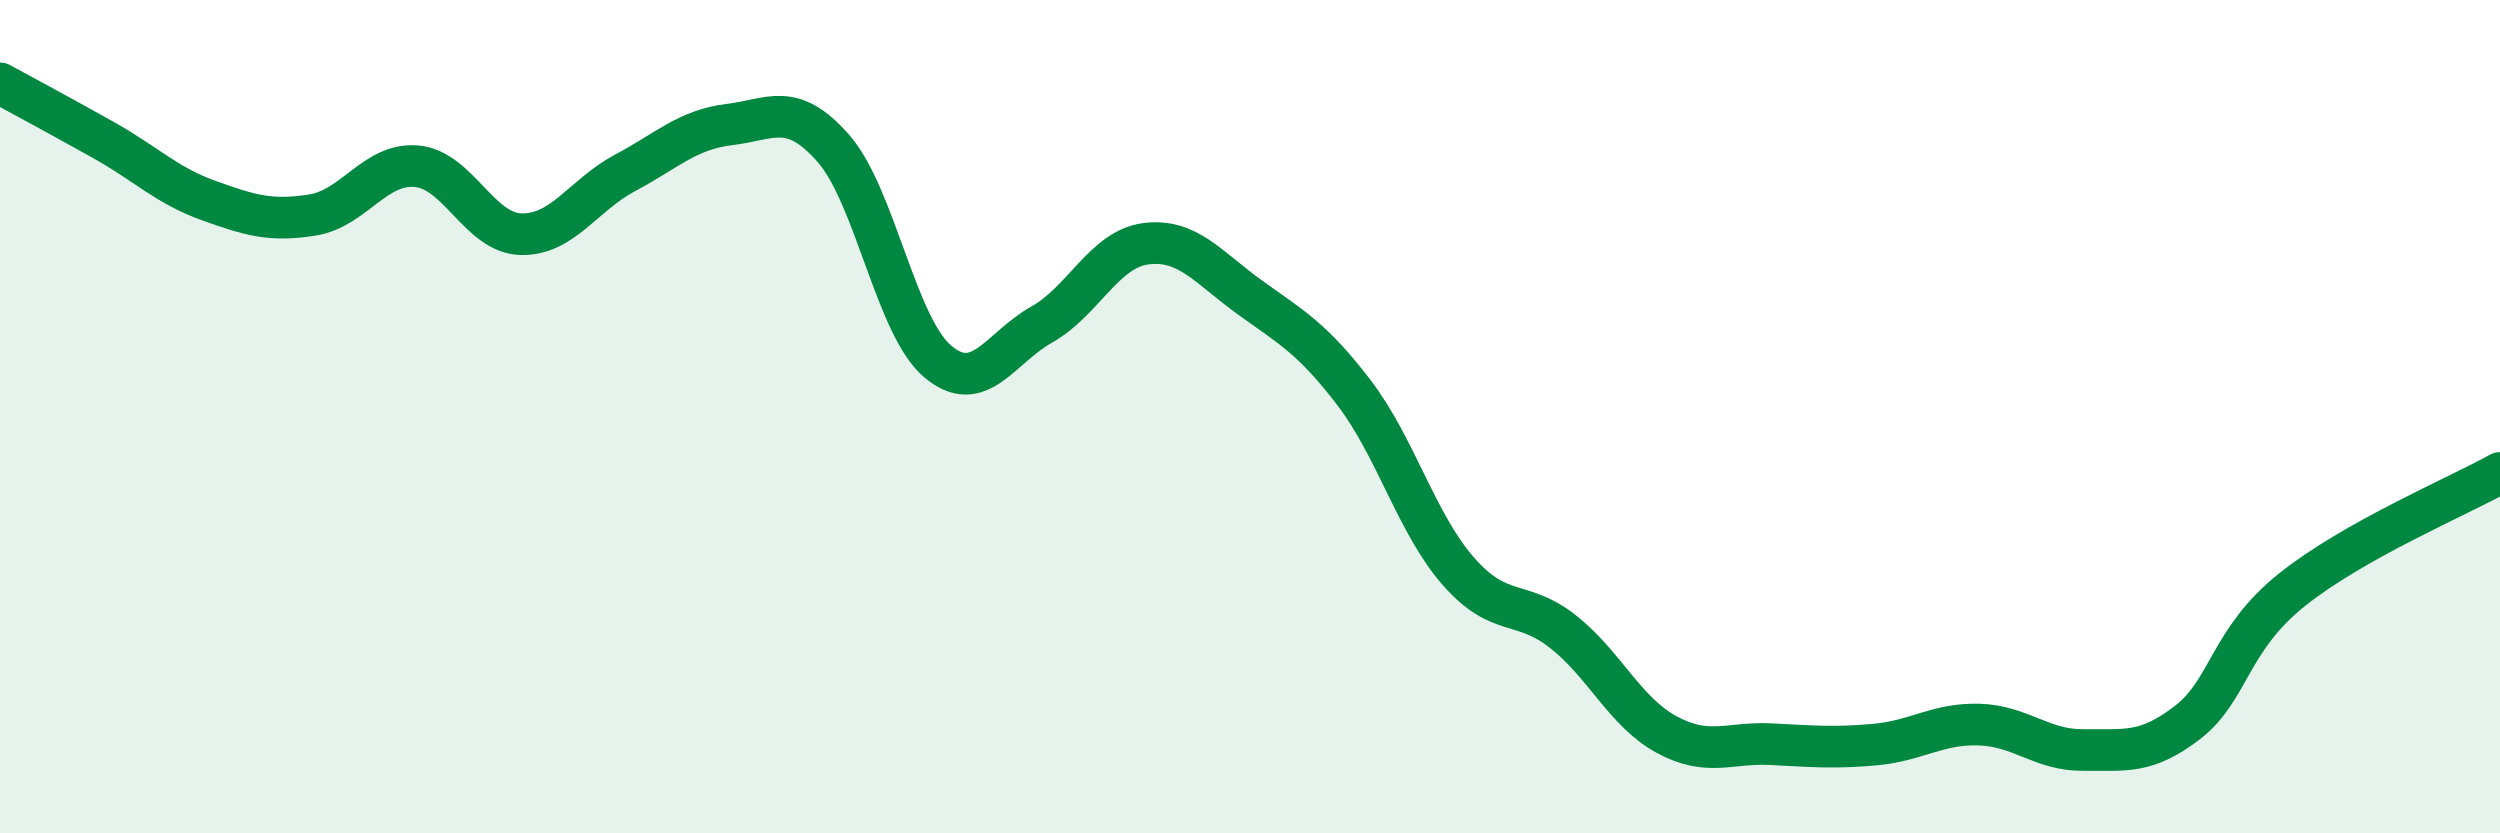
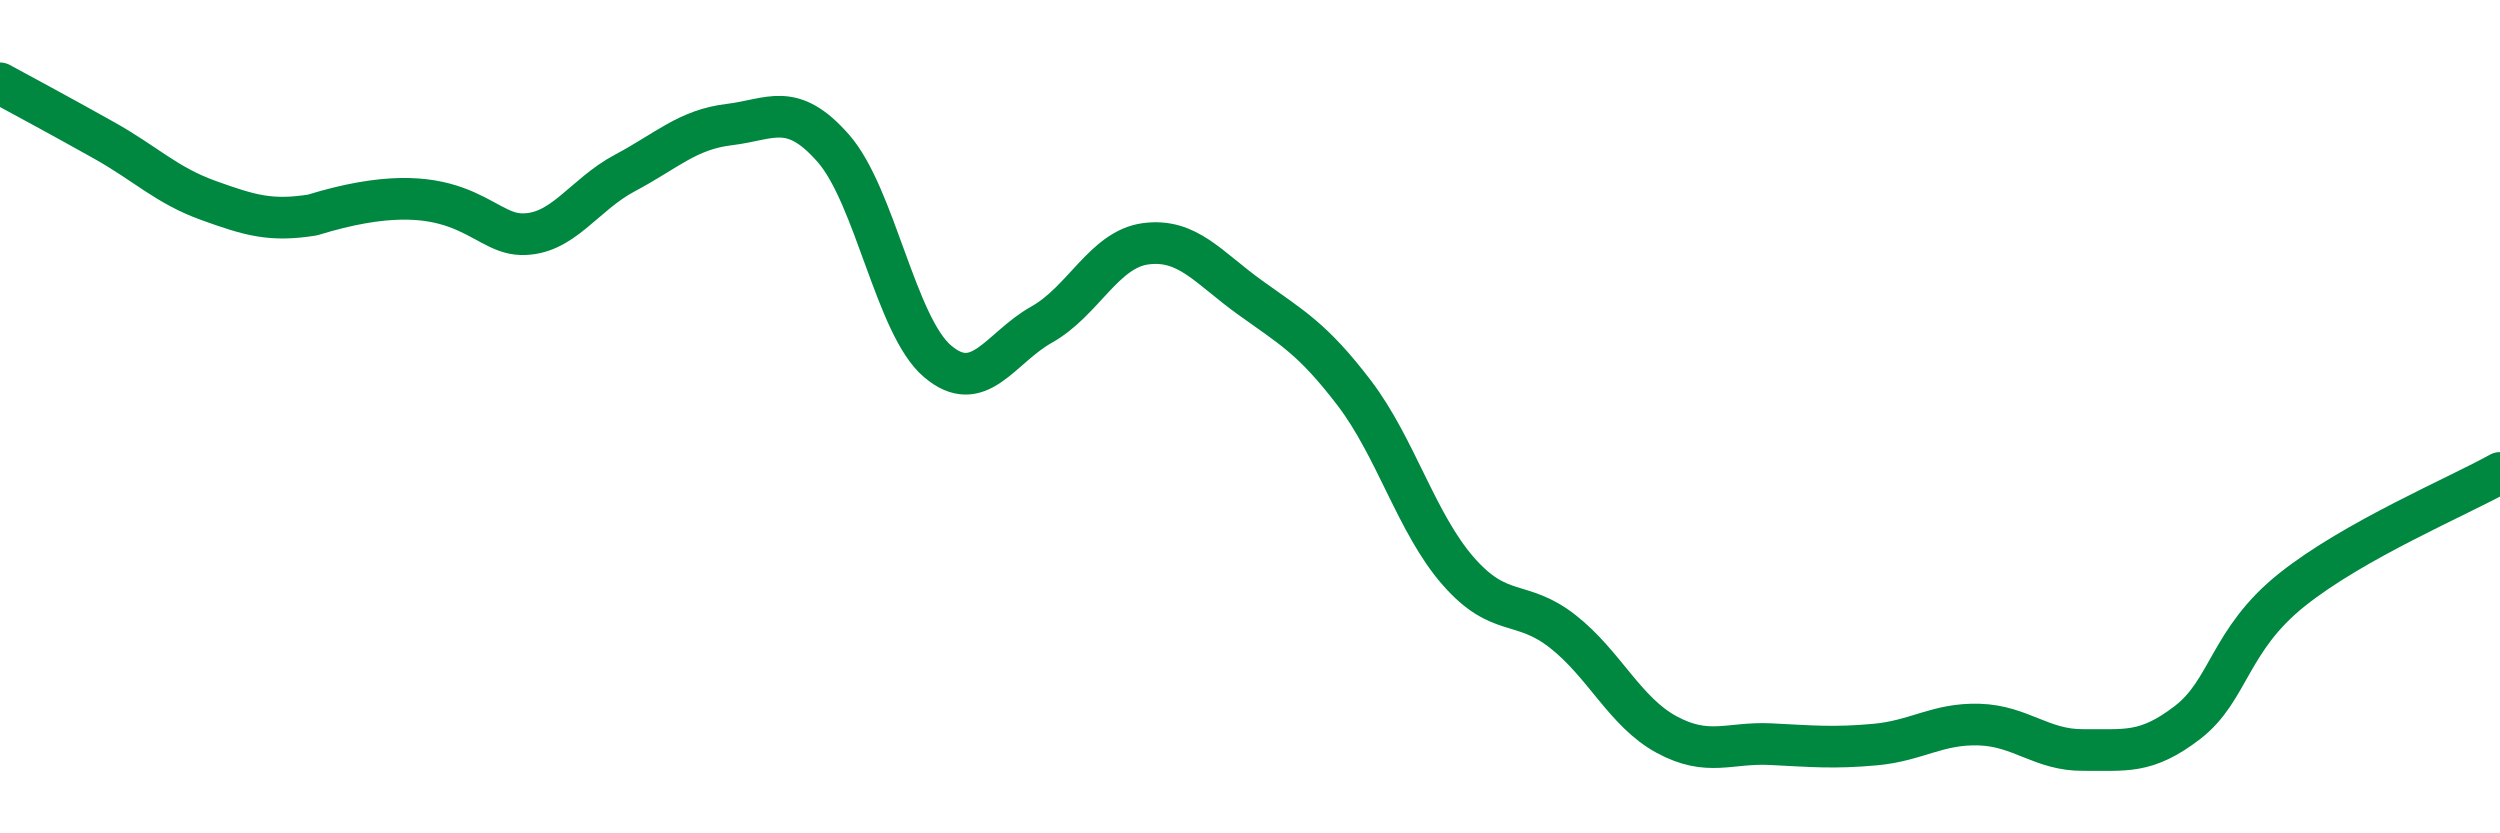
<svg xmlns="http://www.w3.org/2000/svg" width="60" height="20" viewBox="0 0 60 20">
-   <path d="M 0,2 C 0.5,2.27 1.5,2.81 2.5,3.37 C 3.5,3.93 4,4.45 5,4.81 C 6,5.17 6.5,5.32 7.5,5.16 C 8.5,5 9,3.9 10,3.99 C 11,4.08 11.5,5.59 12.5,5.62 C 13.5,5.65 14,4.68 15,4.15 C 16,3.62 16.5,3.11 17.5,2.99 C 18.5,2.87 19,2.42 20,3.56 C 21,4.7 21.5,7.82 22.5,8.67 C 23.5,9.52 24,8.35 25,7.79 C 26,7.23 26.5,5.98 27.5,5.85 C 28.5,5.72 29,6.42 30,7.14 C 31,7.86 31.5,8.12 32.5,9.43 C 33.5,10.74 34,12.57 35,13.71 C 36,14.85 36.5,14.37 37.5,15.15 C 38.5,15.93 39,17.09 40,17.63 C 41,18.17 41.5,17.81 42.5,17.86 C 43.5,17.91 44,17.96 45,17.87 C 46,17.78 46.5,17.36 47.5,17.39 C 48.5,17.42 49,18.01 50,18 C 51,17.99 51.5,18.11 52.5,17.34 C 53.5,16.57 53.5,15.36 55,14.16 C 56.5,12.96 59,11.91 60,11.35L60 20L0 20Z" fill="#008740" opacity="0.1" stroke-linecap="round" stroke-linejoin="round" />
-   <path d="M 0,2 C 0.5,2.27 1.5,2.81 2.5,3.37 C 3.5,3.93 4,4.45 5,4.81 C 6,5.17 6.5,5.32 7.5,5.16 C 8.5,5 9,3.9 10,3.99 C 11,4.08 11.5,5.59 12.5,5.62 C 13.5,5.65 14,4.68 15,4.15 C 16,3.62 16.5,3.11 17.5,2.99 C 18.5,2.87 19,2.42 20,3.56 C 21,4.7 21.5,7.82 22.5,8.67 C 23.5,9.52 24,8.35 25,7.79 C 26,7.23 26.5,5.98 27.5,5.85 C 28.5,5.72 29,6.42 30,7.14 C 31,7.86 31.5,8.12 32.5,9.43 C 33.5,10.74 34,12.57 35,13.71 C 36,14.85 36.5,14.37 37.5,15.15 C 38.5,15.93 39,17.09 40,17.63 C 41,18.17 41.5,17.81 42.5,17.86 C 43.5,17.91 44,17.96 45,17.87 C 46,17.78 46.5,17.36 47.5,17.39 C 48.5,17.42 49,18.01 50,18 C 51,17.99 51.5,18.11 52.5,17.34 C 53.5,16.57 53.5,15.36 55,14.16 C 56.5,12.96 59,11.91 60,11.35" stroke="#008740" stroke-width="1" fill="none" stroke-linecap="round" stroke-linejoin="round" />
+   <path d="M 0,2 C 0.5,2.27 1.5,2.81 2.5,3.37 C 3.5,3.93 4,4.45 5,4.81 C 6,5.17 6.5,5.32 7.5,5.16 C 11,4.08 11.5,5.59 12.5,5.62 C 13.5,5.65 14,4.68 15,4.15 C 16,3.62 16.5,3.11 17.5,2.99 C 18.5,2.87 19,2.42 20,3.56 C 21,4.7 21.5,7.82 22.5,8.67 C 23.5,9.52 24,8.35 25,7.79 C 26,7.23 26.5,5.98 27.5,5.85 C 28.5,5.72 29,6.42 30,7.14 C 31,7.86 31.5,8.12 32.5,9.43 C 33.5,10.74 34,12.57 35,13.71 C 36,14.85 36.5,14.37 37.5,15.15 C 38.5,15.93 39,17.09 40,17.63 C 41,18.17 41.5,17.81 42.5,17.86 C 43.5,17.91 44,17.96 45,17.87 C 46,17.78 46.5,17.36 47.5,17.39 C 48.5,17.42 49,18.01 50,18 C 51,17.99 51.5,18.11 52.5,17.34 C 53.5,16.57 53.5,15.36 55,14.16 C 56.5,12.96 59,11.91 60,11.35" stroke="#008740" stroke-width="1" fill="none" stroke-linecap="round" stroke-linejoin="round" />
</svg>